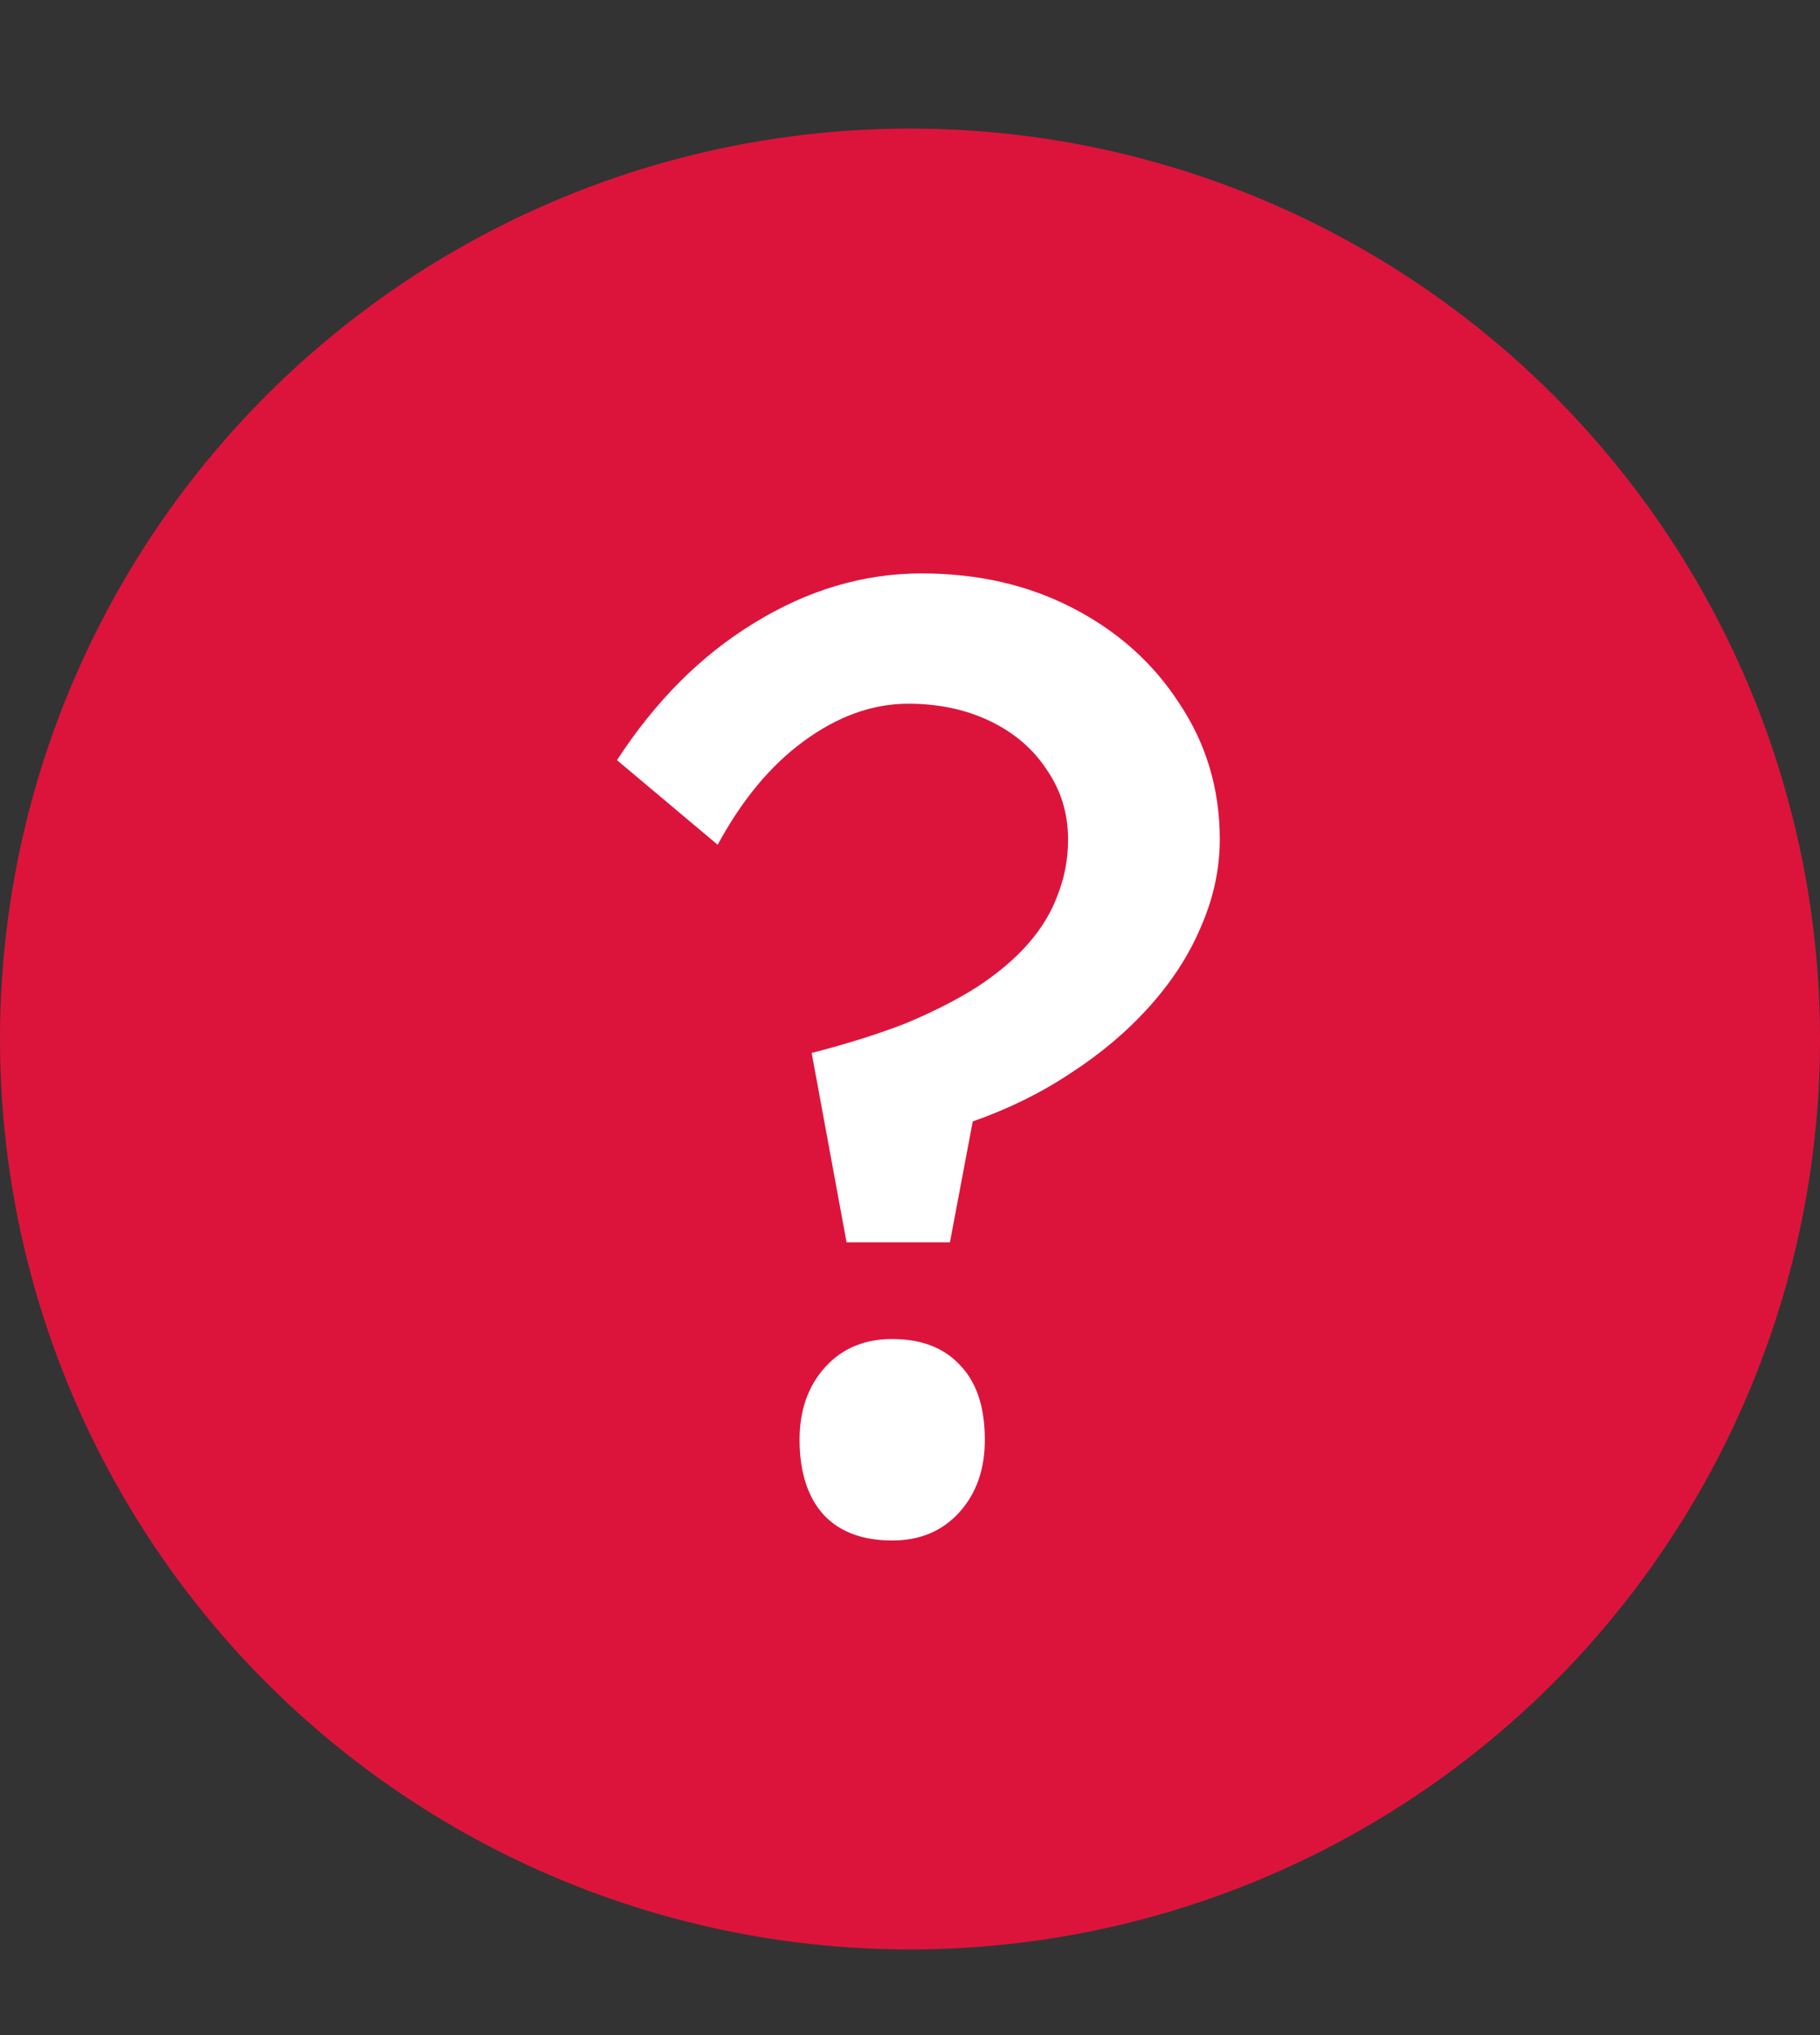
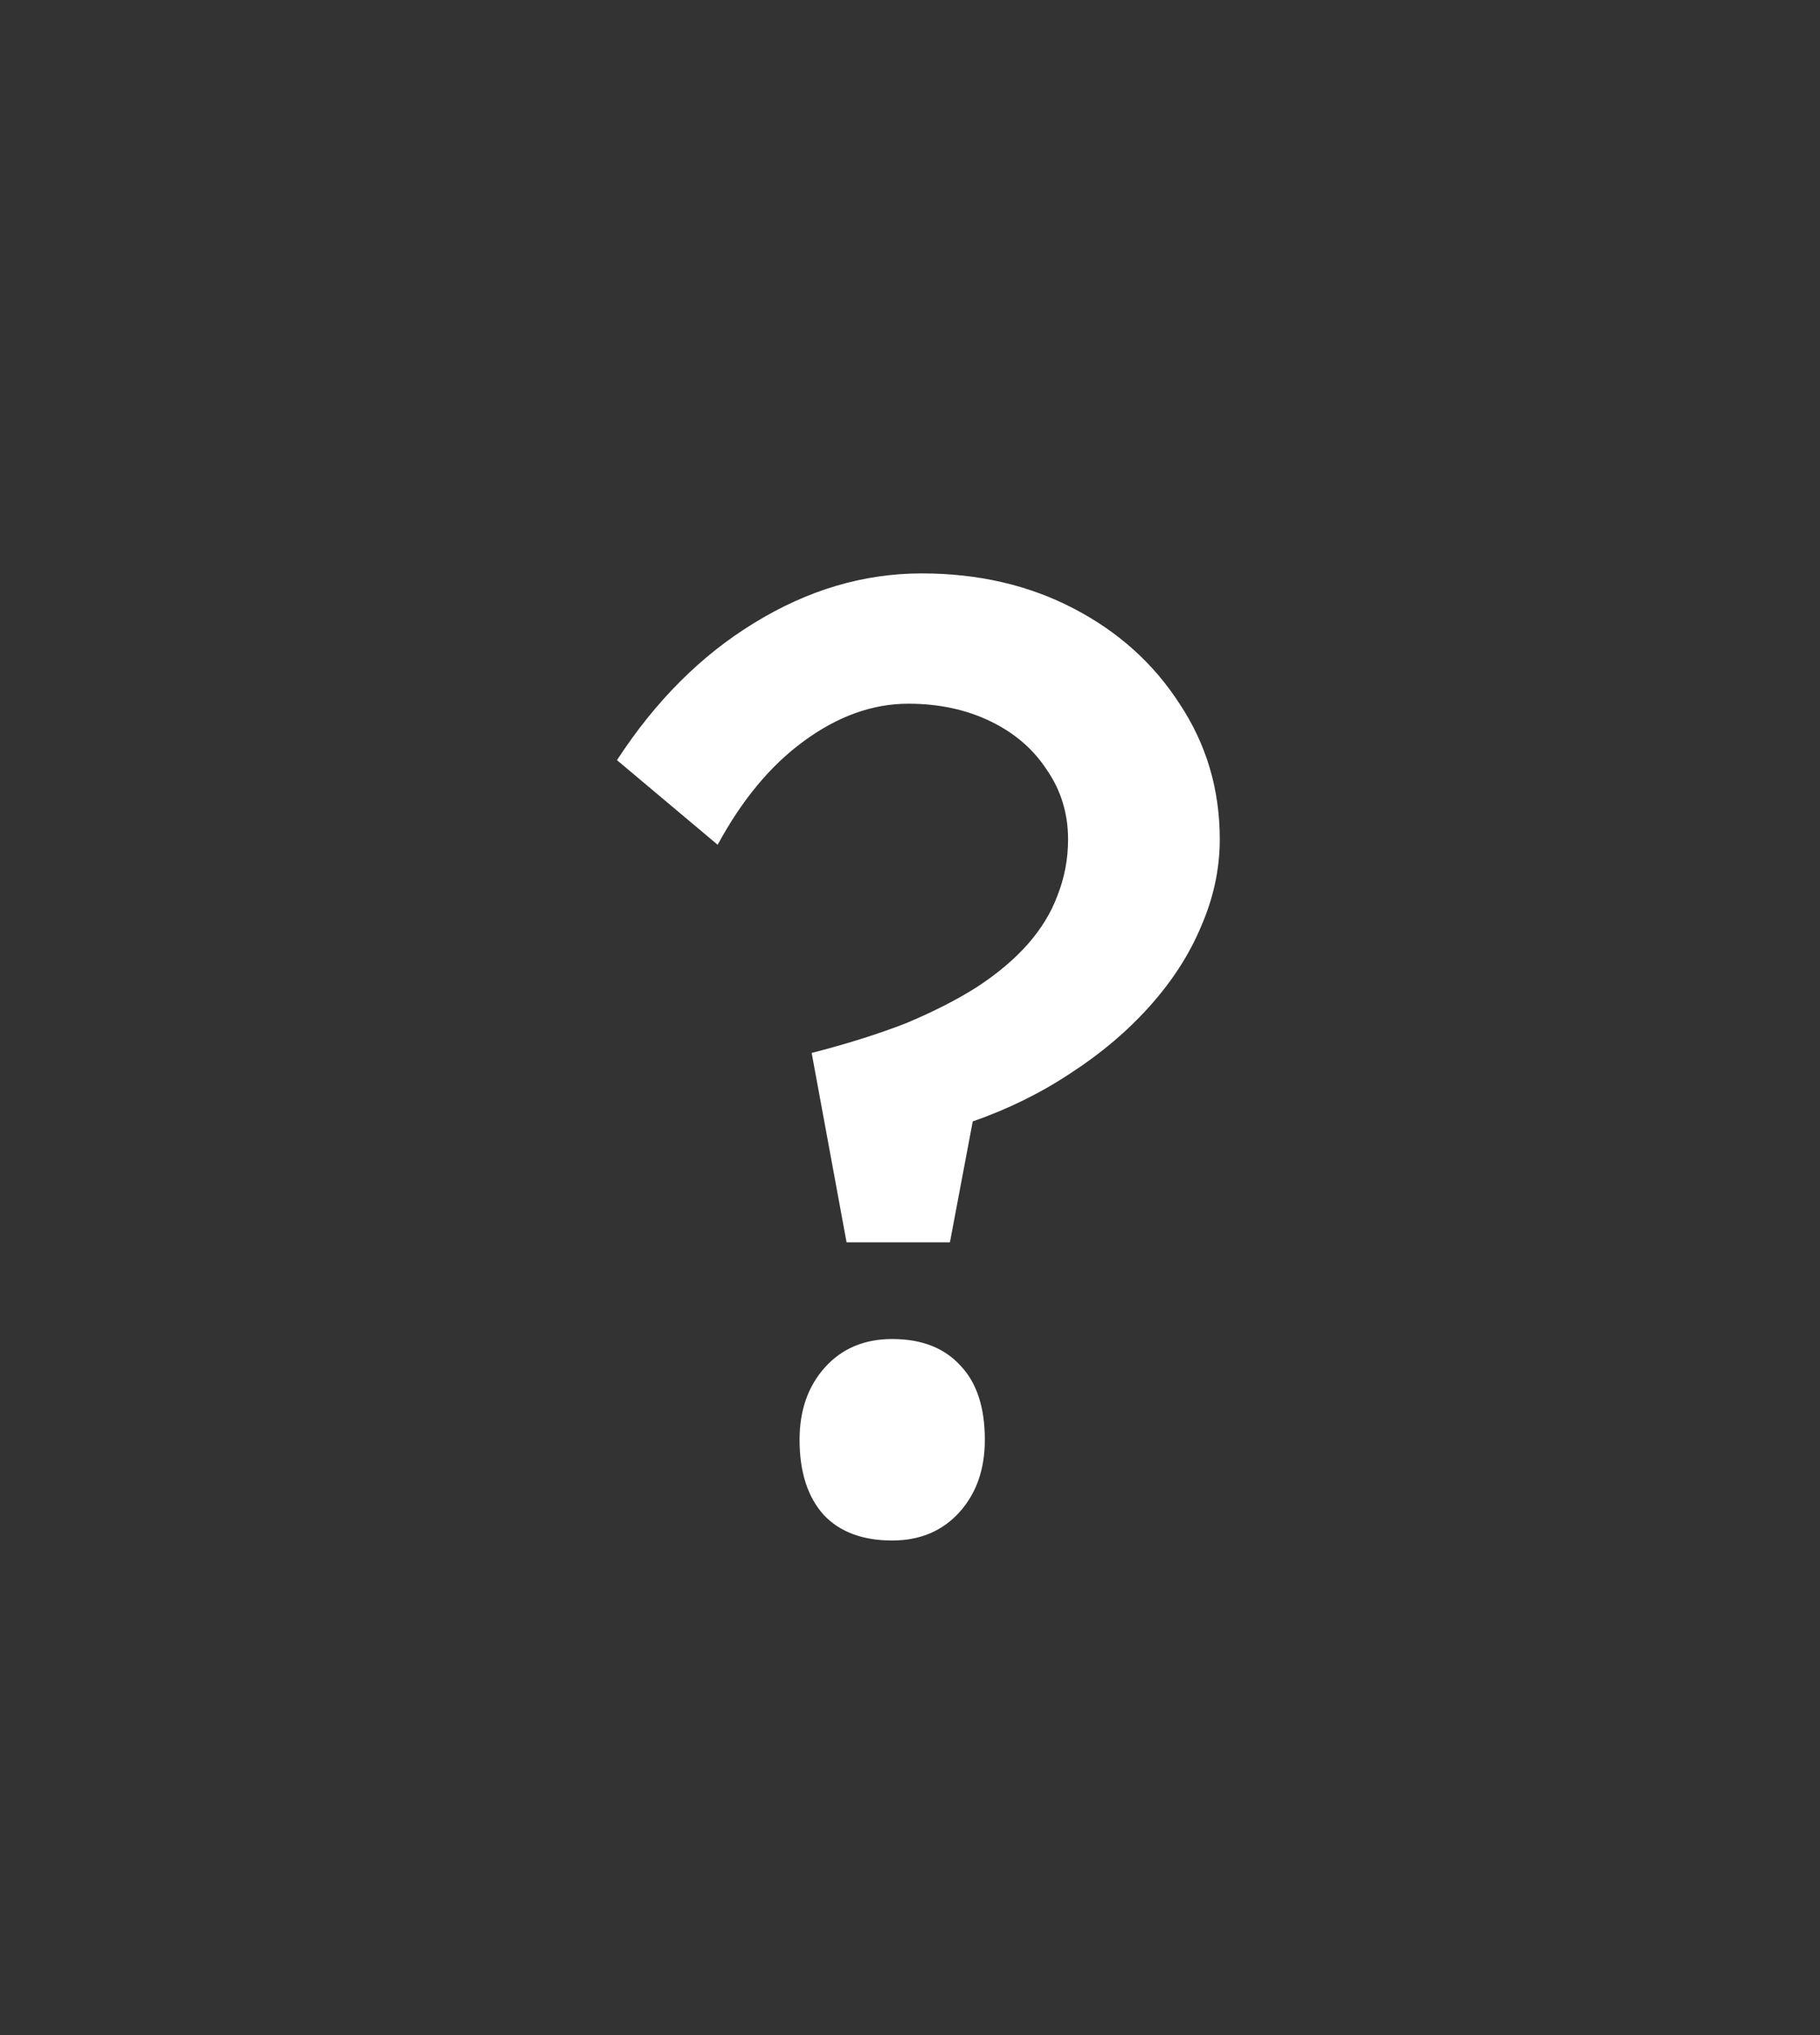
<svg xmlns="http://www.w3.org/2000/svg" width="34" height="38" viewBox="0 0 34 38" fill="none">
  <rect x="0" y="0" width="34" height="38" fill="#333333" stroke="none" />
-   <circle cx="17" cy="19.401" r="17" fill="#DC143C" />
  <path d="M15.815 23.197L15.163 19.661C15.815 19.494 16.4 19.31 16.919 19.109C17.437 18.892 17.88 18.666 18.248 18.432C18.632 18.181 18.95 17.914 19.201 17.629C19.451 17.345 19.635 17.044 19.753 16.727C19.886 16.392 19.953 16.041 19.953 15.673C19.953 15.188 19.819 14.754 19.552 14.369C19.301 13.985 18.95 13.684 18.498 13.466C18.047 13.249 17.537 13.14 16.969 13.14C16.3 13.14 15.648 13.374 15.012 13.842C14.394 14.294 13.859 14.938 13.407 15.774L11.526 14.194C12.245 13.09 13.098 12.237 14.085 11.635C15.088 11.017 16.133 10.707 17.219 10.707C18.273 10.707 19.217 10.925 20.053 11.36C20.889 11.794 21.55 12.388 22.035 13.14C22.536 13.893 22.787 14.737 22.787 15.673C22.787 16.225 22.67 16.768 22.436 17.303C22.219 17.822 21.901 18.315 21.483 18.783C21.065 19.251 20.572 19.669 20.003 20.037C19.451 20.405 18.841 20.706 18.172 20.94L17.746 23.197H15.815ZM14.937 26.884C14.937 26.332 15.096 25.881 15.414 25.529C15.731 25.178 16.149 25.003 16.668 25.003C17.219 25.003 17.646 25.17 17.947 25.504C18.248 25.822 18.398 26.282 18.398 26.884C18.398 27.436 18.239 27.887 17.922 28.238C17.604 28.589 17.186 28.765 16.668 28.765C16.116 28.765 15.69 28.606 15.389 28.288C15.088 27.954 14.937 27.486 14.937 26.884Z" fill="white" />
</svg>